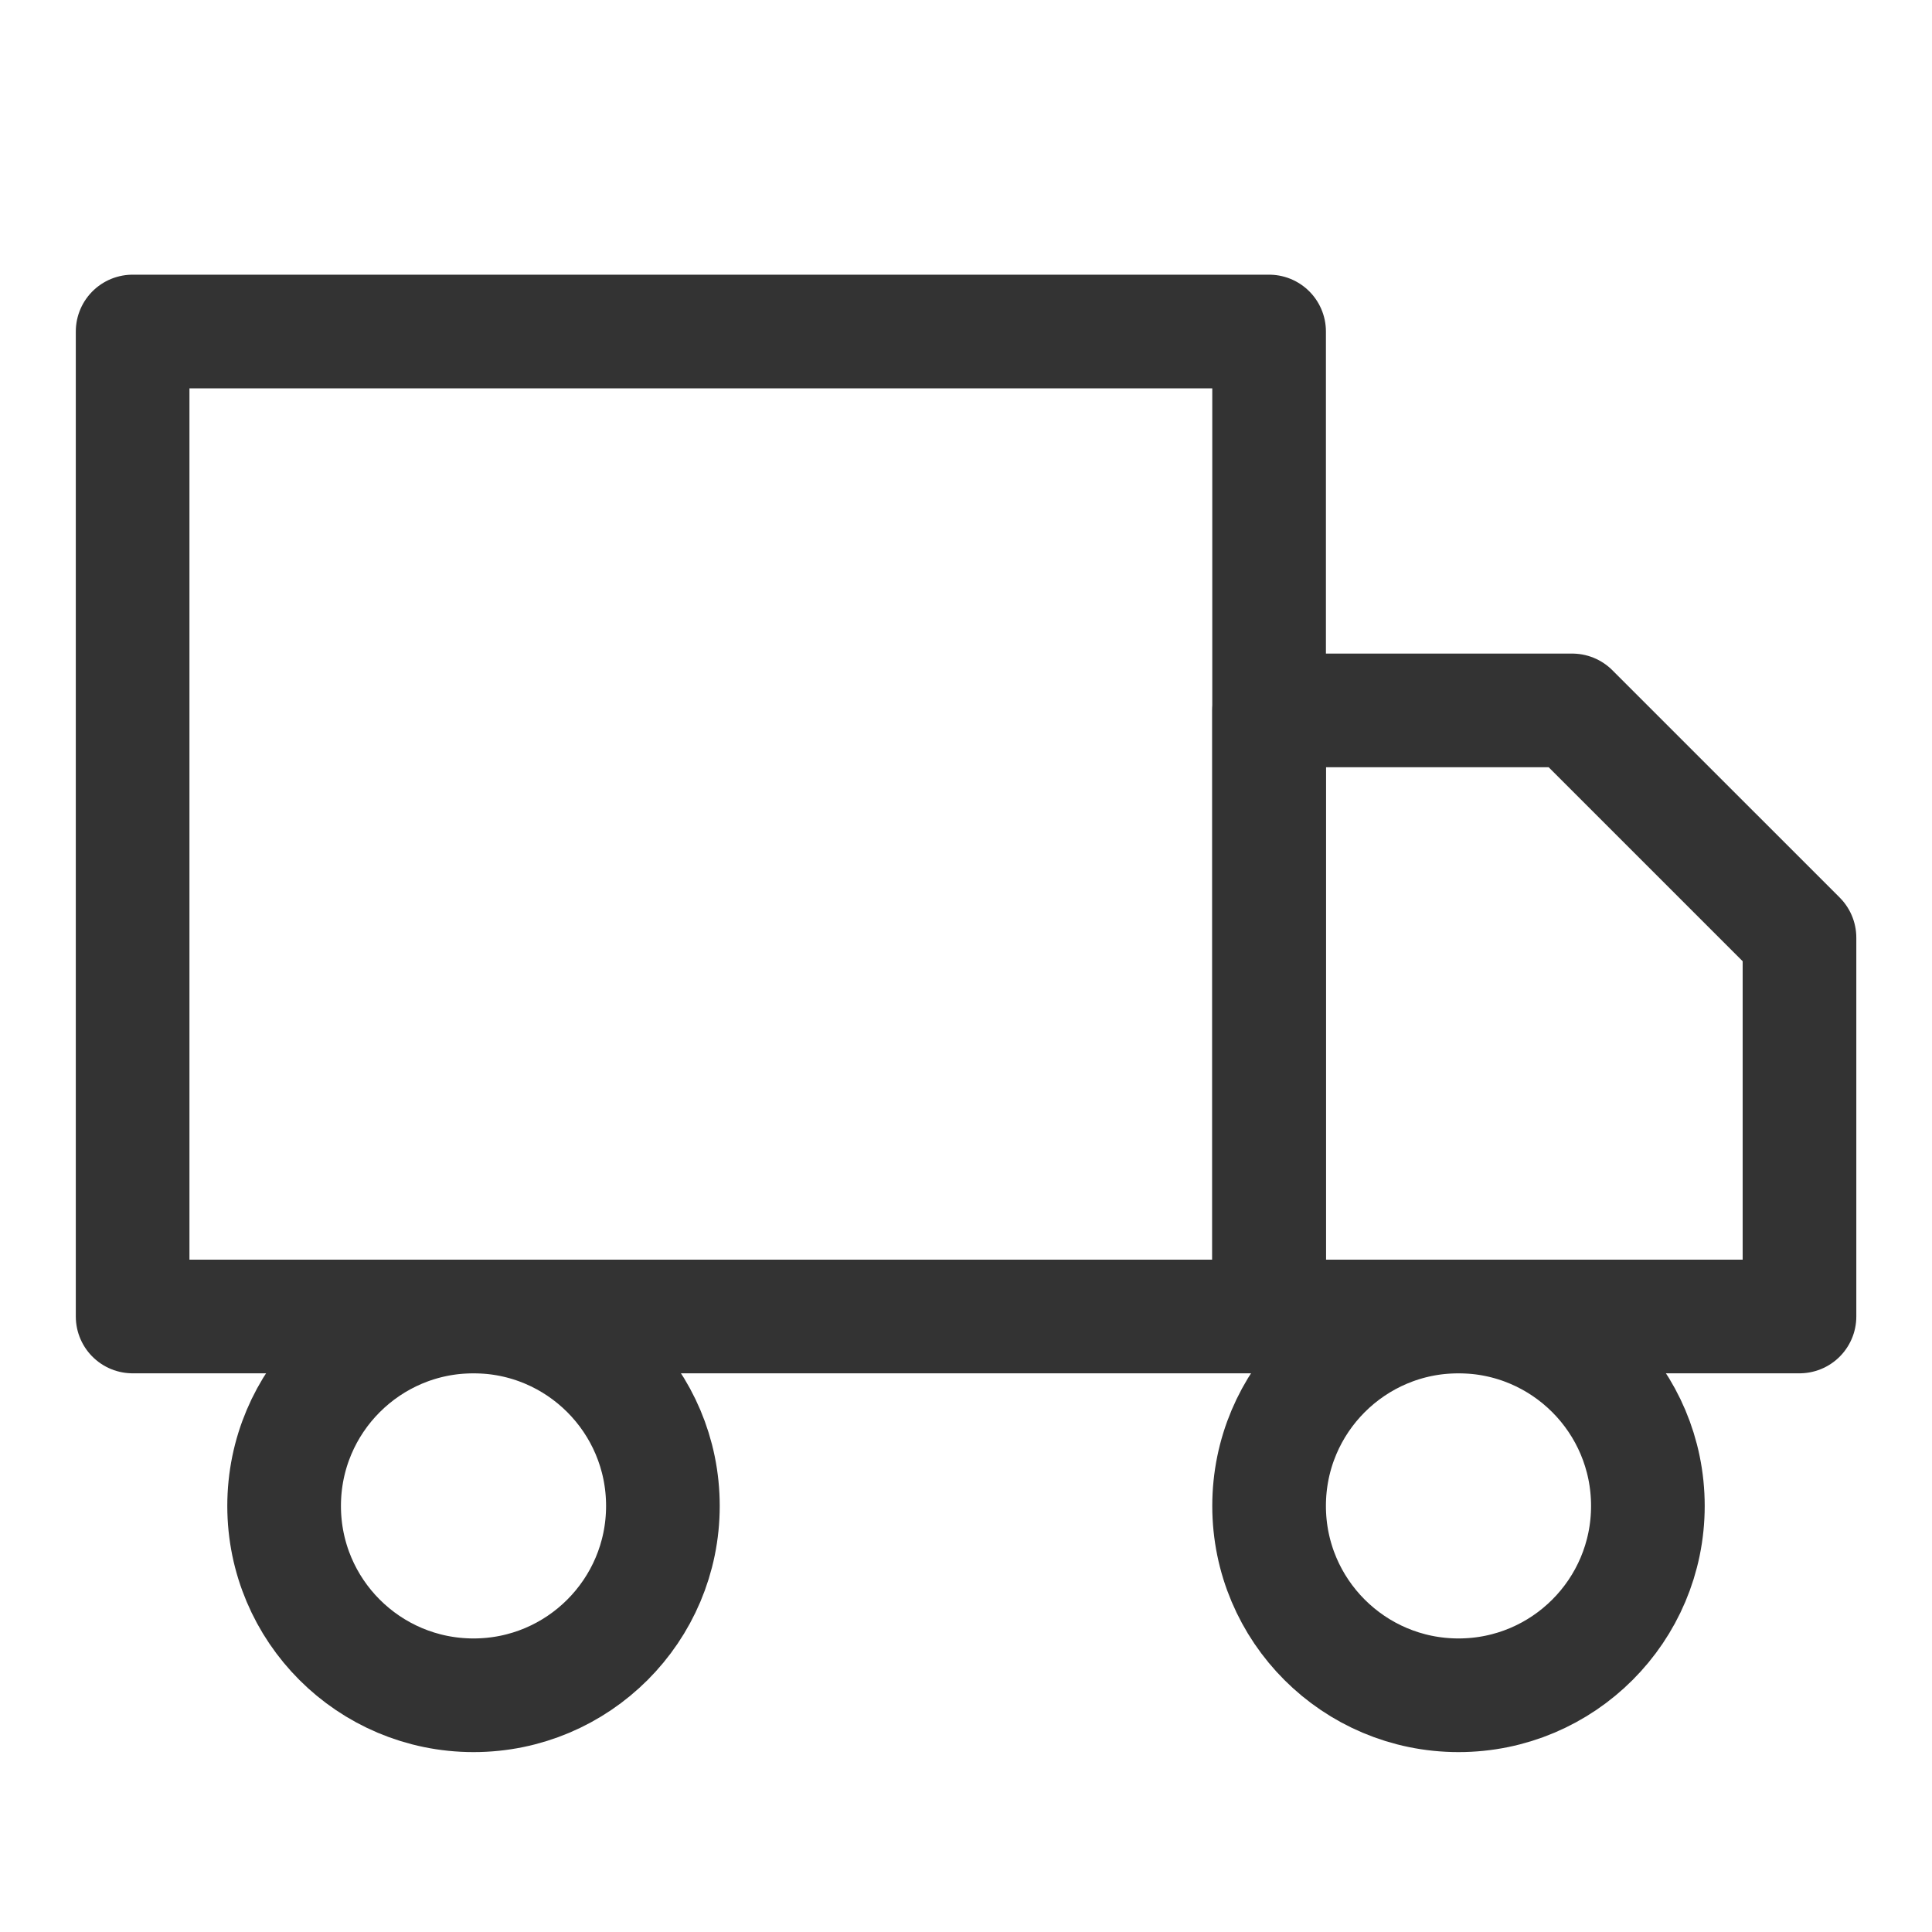
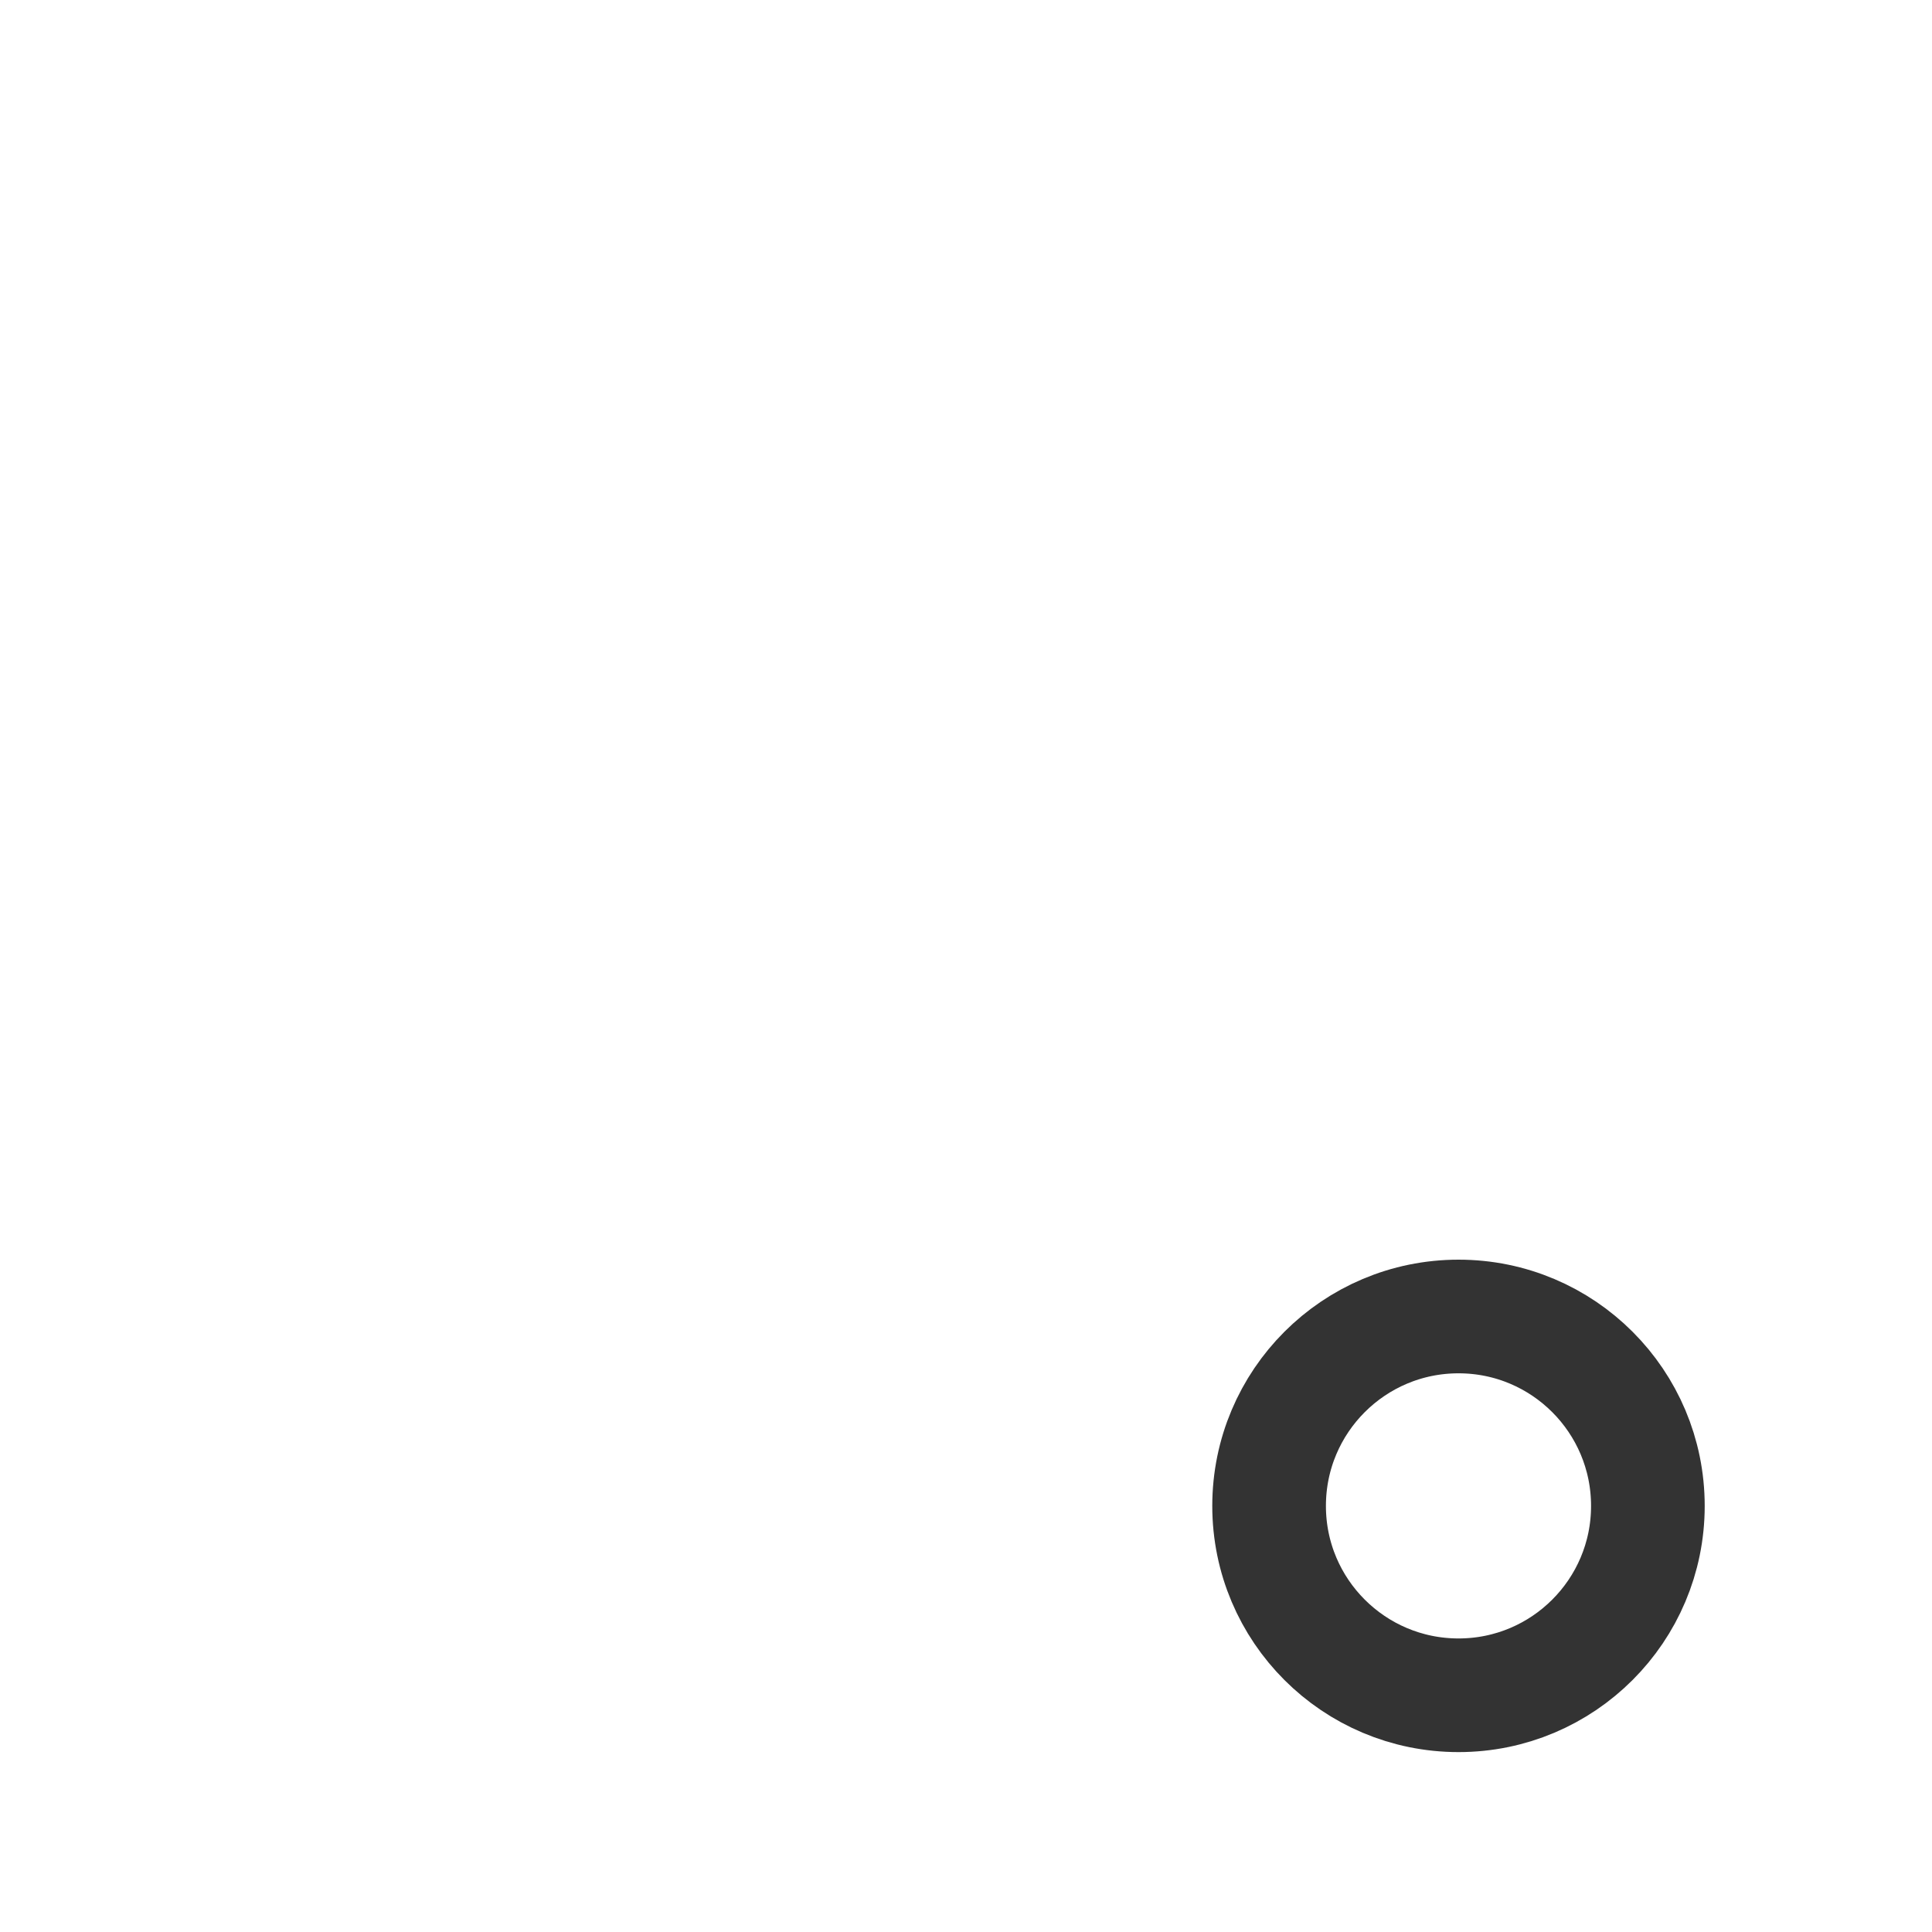
<svg xmlns="http://www.w3.org/2000/svg" width="17" height="17" viewBox="0 0 17 17" fill="none">
  <g clip-path="url(#clip0_3326_13025)">
-     <path d="M11.167 2.917H1.167V11.584H11.167V2.917Z" stroke="#333333" stroke-linecap="round" stroke-linejoin="round" />
-     <path d="M11.167 6.251H13.834L15.834 8.251V11.584H11.167V6.251Z" stroke="#333333" stroke-linecap="round" stroke-linejoin="round" />
-     <path d="M4.167 14.917C5.087 14.917 5.833 14.171 5.833 13.251C5.833 12.33 5.087 11.584 4.167 11.584C3.246 11.584 2.5 12.33 2.5 13.251C2.5 14.171 3.246 14.917 4.167 14.917Z" stroke="#333333" stroke-linecap="round" stroke-linejoin="round" />
    <path d="M12.834 14.917C13.754 14.917 14.5 14.171 14.5 13.251C14.5 12.33 13.754 11.584 12.834 11.584C11.913 11.584 11.167 12.33 11.167 13.251C11.167 14.171 11.913 14.917 12.834 14.917Z" stroke="#333333" stroke-linecap="round" stroke-linejoin="round" />
  </g>
  <defs>
    <clipPath id="clip0_3326_13025">
      <rect width="16" height="16" fill="white" transform="translate(0.5 0.917)" />
    </clipPath>
  </defs>
</svg>